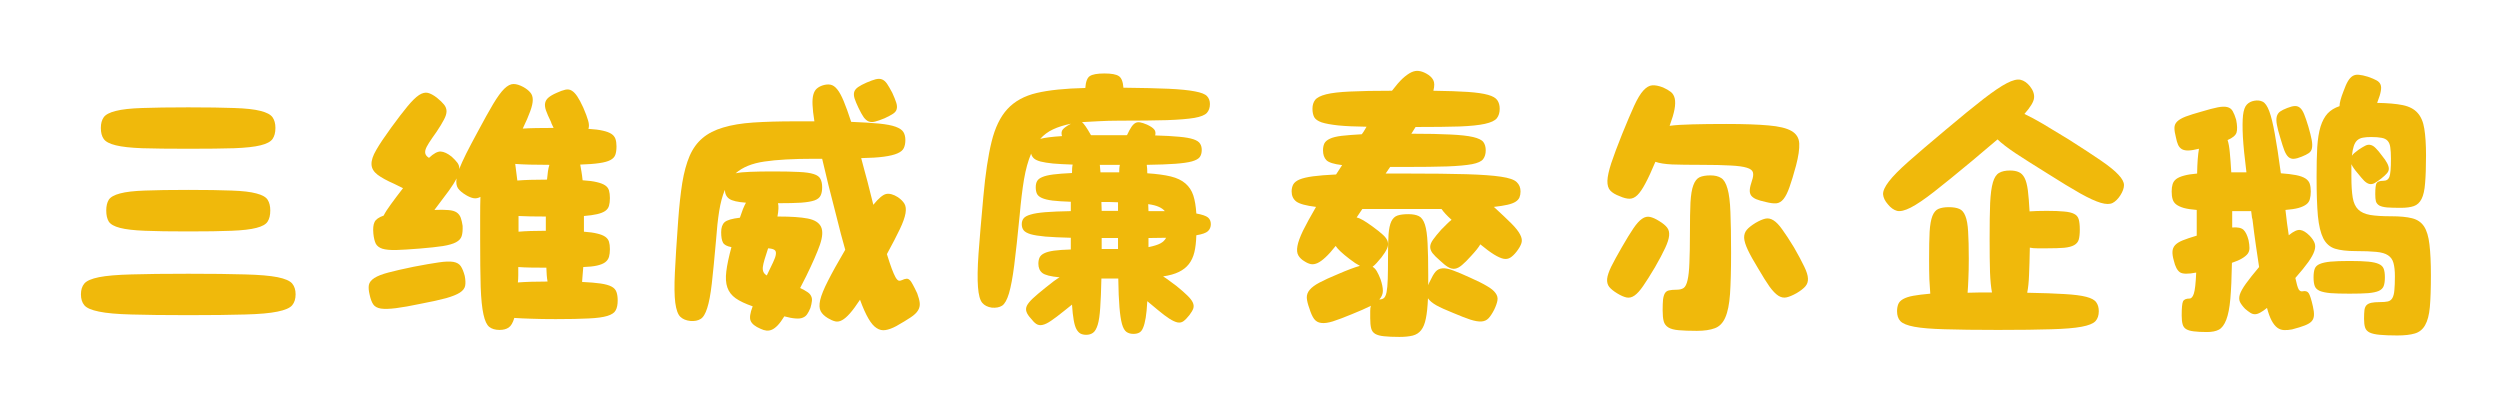
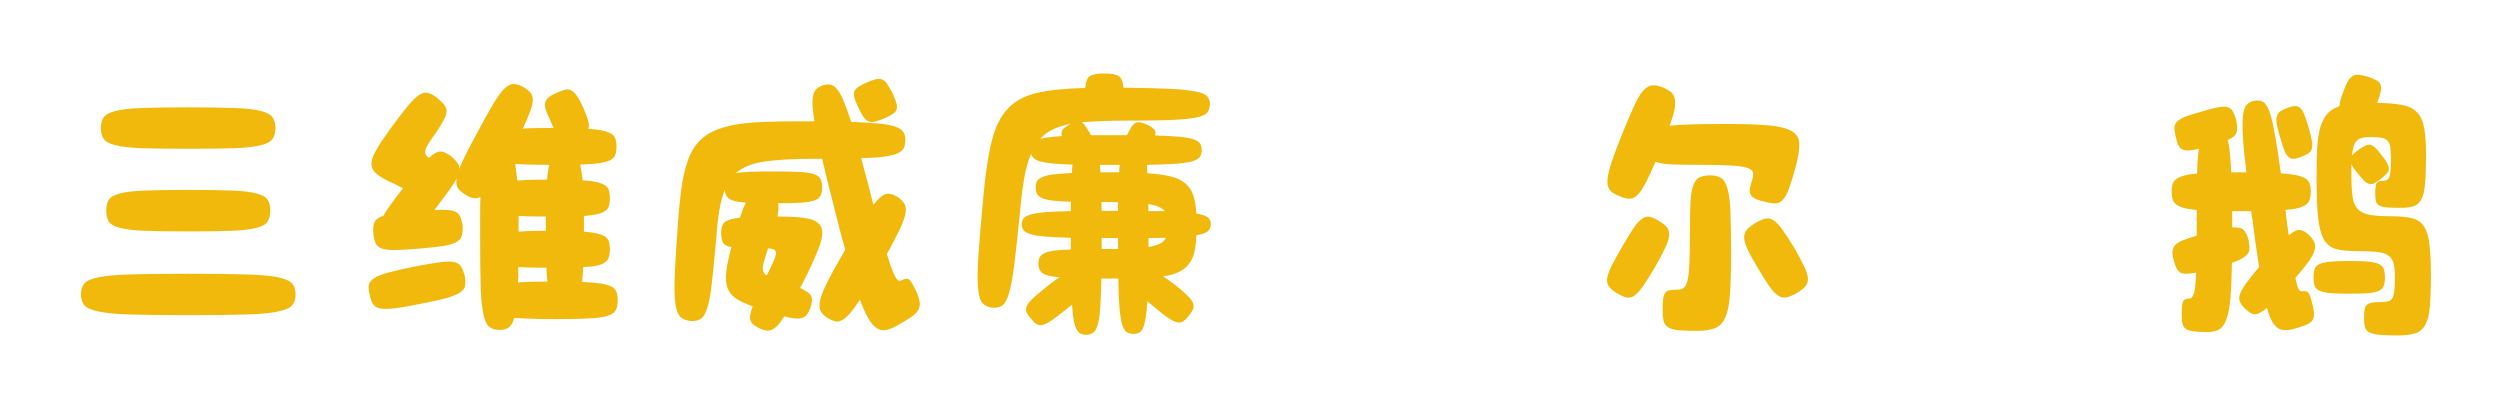
<svg xmlns="http://www.w3.org/2000/svg" width="395" zoomAndPan="magnify" viewBox="0 0 296.25 48.75" height="65" preserveAspectRatio="xMidYMid meet" version="1.0">
  <defs>
    <g />
  </defs>
  <g fill="#f0b90b" fill-opacity="1">
    <g transform="translate(4.388, 36.737)">
      <g>
        <path d="M 28.25 -21.578 C 28.25 -21.023 28.133 -20.586 27.906 -20.266 C 27.676 -19.941 27.203 -19.691 26.484 -19.516 C 25.766 -19.336 24.723 -19.223 23.359 -19.172 C 22.004 -19.129 20.191 -19.109 17.922 -19.109 C 15.648 -19.109 13.832 -19.129 12.469 -19.172 C 11.113 -19.223 10.07 -19.336 9.344 -19.516 C 8.613 -19.691 8.133 -19.941 7.906 -20.266 C 7.676 -20.586 7.562 -21.023 7.562 -21.578 C 7.562 -22.098 7.676 -22.52 7.906 -22.844 C 8.133 -23.164 8.613 -23.414 9.344 -23.594 C 10.07 -23.781 11.113 -23.895 12.469 -23.938 C 13.832 -23.988 15.648 -24.016 17.922 -24.016 C 20.191 -24.016 22.004 -23.988 23.359 -23.938 C 24.723 -23.895 25.766 -23.781 26.484 -23.594 C 27.203 -23.414 27.676 -23.164 27.906 -22.844 C 28.133 -22.52 28.25 -22.098 28.25 -21.578 Z M 30.641 -1.859 C 30.641 -1.316 30.504 -0.883 30.234 -0.562 C 29.961 -0.238 29.383 0.008 28.5 0.188 C 27.613 0.375 26.328 0.488 24.641 0.531 C 22.953 0.582 20.711 0.609 17.922 0.609 C 15.129 0.609 12.891 0.582 11.203 0.531 C 9.516 0.488 8.227 0.375 7.344 0.188 C 6.457 0.008 5.879 -0.238 5.609 -0.562 C 5.336 -0.883 5.203 -1.316 5.203 -1.859 C 5.203 -2.391 5.336 -2.816 5.609 -3.141 C 5.879 -3.461 6.457 -3.711 7.344 -3.891 C 8.227 -4.066 9.516 -4.176 11.203 -4.219 C 12.891 -4.27 15.129 -4.297 17.922 -4.297 C 20.711 -4.297 22.953 -4.27 24.641 -4.219 C 26.328 -4.176 27.613 -4.066 28.5 -3.891 C 29.383 -3.711 29.961 -3.461 30.234 -3.141 C 30.504 -2.816 30.641 -2.391 30.641 -1.859 Z M 27.641 -11.797 C 27.641 -11.242 27.535 -10.805 27.328 -10.484 C 27.129 -10.16 26.688 -9.91 26 -9.734 C 25.32 -9.555 24.344 -9.441 23.062 -9.391 C 21.781 -9.336 20.066 -9.312 17.922 -9.312 C 15.773 -9.312 14.062 -9.336 12.781 -9.391 C 11.5 -9.441 10.516 -9.555 9.828 -9.734 C 9.148 -9.91 8.707 -10.16 8.5 -10.484 C 8.301 -10.805 8.203 -11.242 8.203 -11.797 C 8.203 -12.316 8.301 -12.738 8.5 -13.062 C 8.707 -13.383 9.148 -13.633 9.828 -13.812 C 10.516 -14 11.5 -14.113 12.781 -14.156 C 14.062 -14.207 15.773 -14.234 17.922 -14.234 C 20.066 -14.234 21.781 -14.207 23.062 -14.156 C 24.344 -14.113 25.32 -14 26 -13.812 C 26.688 -13.633 27.129 -13.383 27.328 -13.062 C 27.535 -12.738 27.641 -12.316 27.641 -11.797 Z M 27.641 -11.797 " />
      </g>
    </g>
  </g>
  <g fill="#f0b90b" fill-opacity="1">
    <g transform="translate(40.227, 36.737)">
      <g>
        <path d="M 16.672 -8.422 C 16.672 -9.422 16.672 -10.332 16.672 -11.156 C 16.672 -11.988 16.68 -12.738 16.703 -13.406 C 16.441 -13.258 16.172 -13.207 15.891 -13.25 C 15.617 -13.301 15.316 -13.426 14.984 -13.625 C 14.555 -13.883 14.242 -14.148 14.047 -14.422 C 13.859 -14.703 13.801 -15.094 13.875 -15.594 C 13.676 -15.188 13.367 -14.695 12.953 -14.125 C 12.535 -13.551 12.004 -12.844 11.359 -12 L 11.25 -11.859 C 11.926 -11.891 12.477 -11.883 12.906 -11.844 C 13.332 -11.812 13.66 -11.719 13.891 -11.562 C 14.117 -11.406 14.281 -11.191 14.375 -10.922 C 14.469 -10.66 14.539 -10.344 14.594 -9.969 C 14.613 -9.469 14.578 -9.066 14.484 -8.766 C 14.391 -8.461 14.164 -8.219 13.812 -8.031 C 13.469 -7.844 12.945 -7.691 12.25 -7.578 C 11.562 -7.473 10.645 -7.375 9.5 -7.281 C 8.332 -7.188 7.398 -7.129 6.703 -7.109 C 6.004 -7.098 5.461 -7.148 5.078 -7.266 C 4.703 -7.391 4.441 -7.594 4.297 -7.875 C 4.16 -8.164 4.066 -8.562 4.016 -9.062 C 3.961 -9.664 4.008 -10.117 4.156 -10.422 C 4.301 -10.734 4.66 -10.988 5.234 -11.188 C 5.422 -11.562 5.707 -12.008 6.094 -12.531 C 6.477 -13.062 6.957 -13.695 7.531 -14.438 L 6.484 -14.953 C 5.629 -15.328 4.973 -15.688 4.516 -16.031 C 4.055 -16.383 3.816 -16.789 3.797 -17.25 C 3.773 -17.719 3.961 -18.289 4.359 -18.969 C 4.754 -19.656 5.344 -20.535 6.125 -21.609 C 6.914 -22.691 7.566 -23.539 8.078 -24.156 C 8.598 -24.781 9.047 -25.219 9.422 -25.469 C 9.805 -25.719 10.156 -25.805 10.469 -25.734 C 10.781 -25.66 11.141 -25.469 11.547 -25.156 C 11.922 -24.852 12.203 -24.582 12.391 -24.344 C 12.586 -24.102 12.688 -23.836 12.688 -23.547 C 12.688 -23.266 12.582 -22.93 12.375 -22.547 C 12.176 -22.16 11.883 -21.68 11.5 -21.109 C 11.125 -20.586 10.828 -20.156 10.609 -19.812 C 10.391 -19.477 10.25 -19.195 10.188 -18.969 C 10.133 -18.75 10.145 -18.566 10.219 -18.422 C 10.289 -18.273 10.422 -18.145 10.609 -18.031 C 11.16 -18.551 11.625 -18.801 12 -18.781 C 12.383 -18.758 12.816 -18.555 13.297 -18.172 C 13.586 -17.91 13.816 -17.664 13.984 -17.438 C 14.148 -17.207 14.219 -16.961 14.188 -16.703 C 14.383 -17.203 14.66 -17.812 15.016 -18.531 C 15.379 -19.25 15.832 -20.109 16.375 -21.109 C 17.113 -22.492 17.727 -23.598 18.219 -24.422 C 18.719 -25.254 19.156 -25.852 19.531 -26.219 C 19.914 -26.594 20.281 -26.781 20.625 -26.781 C 20.969 -26.781 21.359 -26.66 21.797 -26.422 C 22.148 -26.223 22.422 -26.008 22.609 -25.781 C 22.805 -25.562 22.906 -25.27 22.906 -24.906 C 22.906 -24.551 22.805 -24.102 22.609 -23.562 C 22.422 -23.031 22.125 -22.344 21.719 -21.5 C 22.195 -21.531 22.734 -21.551 23.328 -21.562 C 23.93 -21.57 24.613 -21.578 25.375 -21.578 C 25.332 -21.691 25.281 -21.801 25.219 -21.906 C 25.156 -22.02 25.102 -22.148 25.062 -22.297 C 24.789 -22.848 24.594 -23.301 24.469 -23.656 C 24.352 -24.008 24.32 -24.305 24.375 -24.547 C 24.426 -24.785 24.555 -24.992 24.766 -25.172 C 24.984 -25.359 25.305 -25.547 25.734 -25.734 C 26.141 -25.922 26.484 -26.047 26.766 -26.109 C 27.055 -26.172 27.305 -26.133 27.516 -26 C 27.734 -25.875 27.953 -25.648 28.172 -25.328 C 28.391 -25.004 28.629 -24.555 28.891 -23.984 C 29.172 -23.336 29.363 -22.82 29.469 -22.438 C 29.582 -22.051 29.594 -21.727 29.5 -21.469 C 30.219 -21.426 30.789 -21.352 31.219 -21.25 C 31.645 -21.156 31.977 -21.031 32.219 -20.875 C 32.457 -20.719 32.617 -20.52 32.703 -20.281 C 32.785 -20.039 32.828 -19.742 32.828 -19.391 C 32.828 -18.984 32.781 -18.648 32.688 -18.391 C 32.594 -18.129 32.395 -17.922 32.094 -17.766 C 31.801 -17.609 31.363 -17.488 30.781 -17.406 C 30.207 -17.32 29.457 -17.266 28.531 -17.234 C 28.582 -16.992 28.629 -16.723 28.672 -16.422 C 28.723 -16.129 28.77 -15.781 28.812 -15.375 C 29.508 -15.332 30.066 -15.258 30.484 -15.156 C 30.898 -15.062 31.227 -14.938 31.469 -14.781 C 31.707 -14.625 31.863 -14.422 31.938 -14.172 C 32.008 -13.922 32.047 -13.617 32.047 -13.266 C 32.047 -12.898 32.008 -12.594 31.938 -12.344 C 31.863 -12.094 31.711 -11.891 31.484 -11.734 C 31.254 -11.578 30.938 -11.453 30.531 -11.359 C 30.125 -11.266 29.602 -11.191 28.969 -11.141 L 28.969 -9.281 C 29.602 -9.238 30.125 -9.164 30.531 -9.062 C 30.938 -8.969 31.254 -8.844 31.484 -8.688 C 31.711 -8.531 31.863 -8.332 31.938 -8.094 C 32.008 -7.863 32.047 -7.566 32.047 -7.203 C 32.047 -6.848 32.008 -6.547 31.938 -6.297 C 31.863 -6.047 31.711 -5.832 31.484 -5.656 C 31.254 -5.488 30.93 -5.359 30.516 -5.266 C 30.098 -5.172 29.555 -5.113 28.891 -5.094 C 28.867 -4.758 28.844 -4.441 28.812 -4.141 C 28.789 -3.836 28.77 -3.566 28.75 -3.328 C 29.656 -3.285 30.391 -3.223 30.953 -3.141 C 31.516 -3.055 31.941 -2.938 32.234 -2.781 C 32.535 -2.625 32.734 -2.406 32.828 -2.125 C 32.922 -1.852 32.969 -1.523 32.969 -1.141 C 32.969 -0.641 32.891 -0.25 32.734 0.031 C 32.586 0.32 32.254 0.547 31.734 0.703 C 31.223 0.859 30.484 0.957 29.516 1 C 28.547 1.051 27.25 1.078 25.625 1.078 C 24.477 1.078 23.508 1.062 22.719 1.031 C 21.938 1.008 21.27 0.977 20.719 0.938 C 20.551 1.508 20.328 1.891 20.047 2.078 C 19.773 2.266 19.414 2.359 18.969 2.359 C 18.457 2.359 18.051 2.238 17.75 2 C 17.457 1.77 17.227 1.273 17.062 0.516 C 16.895 -0.234 16.785 -1.316 16.734 -2.734 C 16.691 -4.16 16.672 -6.055 16.672 -8.422 Z M 3.578 -1.797 C 3.461 -2.273 3.43 -2.664 3.484 -2.969 C 3.547 -3.281 3.766 -3.555 4.141 -3.797 C 4.516 -4.035 5.062 -4.25 5.781 -4.438 C 6.508 -4.633 7.508 -4.863 8.781 -5.125 C 10.02 -5.363 11.008 -5.535 11.75 -5.641 C 12.5 -5.754 13.082 -5.773 13.5 -5.703 C 13.914 -5.629 14.211 -5.453 14.391 -5.172 C 14.566 -4.898 14.719 -4.523 14.844 -4.047 C 14.938 -3.566 14.953 -3.172 14.891 -2.859 C 14.828 -2.555 14.617 -2.289 14.266 -2.062 C 13.91 -1.832 13.367 -1.613 12.641 -1.406 C 11.91 -1.207 10.922 -0.988 9.672 -0.75 C 8.43 -0.488 7.438 -0.312 6.688 -0.219 C 5.938 -0.125 5.344 -0.109 4.906 -0.172 C 4.477 -0.242 4.176 -0.41 4 -0.672 C 3.82 -0.941 3.68 -1.316 3.578 -1.797 Z M 20.828 -17.312 C 20.867 -17.051 20.906 -16.758 20.938 -16.438 C 20.977 -16.113 21.023 -15.75 21.078 -15.344 C 21.93 -15.414 23.102 -15.453 24.594 -15.453 C 24.633 -15.828 24.672 -16.148 24.703 -16.422 C 24.742 -16.703 24.801 -16.961 24.875 -17.203 C 23.133 -17.203 21.785 -17.238 20.828 -17.312 Z M 21.188 -5.094 C 21.188 -4.758 21.188 -4.438 21.188 -4.125 C 21.188 -3.812 21.172 -3.523 21.141 -3.266 C 22.023 -3.336 23.195 -3.375 24.656 -3.375 C 24.613 -3.613 24.582 -3.863 24.562 -4.125 C 24.551 -4.383 24.535 -4.68 24.516 -5.016 C 23.828 -5.016 23.207 -5.02 22.656 -5.031 C 22.102 -5.039 21.613 -5.062 21.188 -5.094 Z M 24.453 -11.078 C 23.773 -11.078 23.164 -11.082 22.625 -11.094 C 22.094 -11.102 21.625 -11.117 21.219 -11.141 L 21.219 -9.281 C 22.031 -9.352 23.109 -9.391 24.453 -9.391 Z M 24.453 -11.078 " />
      </g>
    </g>
  </g>
  <g fill="#f0b90b" fill-opacity="1">
    <g transform="translate(76.067, 36.737)">
      <g>
        <path d="M 5.734 1.297 C 5.234 1.242 4.836 1.078 4.547 0.797 C 4.266 0.523 4.066 -0.023 3.953 -0.859 C 3.848 -1.691 3.832 -2.879 3.906 -4.422 C 3.977 -5.961 4.109 -8.023 4.297 -10.609 C 4.422 -12.328 4.582 -13.812 4.781 -15.062 C 4.988 -16.32 5.281 -17.391 5.656 -18.266 C 6.039 -19.141 6.551 -19.844 7.188 -20.375 C 7.82 -20.914 8.633 -21.332 9.625 -21.625 C 10.613 -21.926 11.805 -22.125 13.203 -22.219 C 14.609 -22.312 16.266 -22.359 18.172 -22.359 L 20.438 -22.359 C 20.312 -23.148 20.238 -23.797 20.219 -24.297 C 20.195 -24.805 20.227 -25.211 20.312 -25.516 C 20.395 -25.828 20.531 -26.066 20.719 -26.234 C 20.906 -26.398 21.145 -26.531 21.438 -26.625 C 21.77 -26.727 22.07 -26.754 22.344 -26.703 C 22.625 -26.648 22.891 -26.469 23.141 -26.156 C 23.391 -25.852 23.645 -25.391 23.906 -24.766 C 24.164 -24.148 24.461 -23.328 24.797 -22.297 C 26.16 -22.242 27.266 -22.176 28.109 -22.094 C 28.961 -22.008 29.613 -21.883 30.062 -21.719 C 30.52 -21.551 30.828 -21.344 30.984 -21.094 C 31.141 -20.844 31.219 -20.523 31.219 -20.141 C 31.219 -19.766 31.156 -19.445 31.031 -19.188 C 30.914 -18.938 30.664 -18.727 30.281 -18.562 C 29.906 -18.395 29.375 -18.266 28.688 -18.172 C 28.008 -18.078 27.109 -18.02 25.984 -18 C 26.109 -17.562 26.227 -17.109 26.344 -16.641 C 26.469 -16.18 26.598 -15.703 26.734 -15.203 L 27.422 -12.469 C 28.047 -13.238 28.551 -13.664 28.938 -13.75 C 29.332 -13.832 29.797 -13.707 30.328 -13.375 C 30.68 -13.133 30.941 -12.875 31.109 -12.594 C 31.273 -12.32 31.316 -11.941 31.234 -11.453 C 31.148 -10.961 30.926 -10.336 30.562 -9.578 C 30.207 -8.828 29.695 -7.844 29.031 -6.625 C 29.25 -5.914 29.441 -5.336 29.609 -4.891 C 29.773 -4.453 29.922 -4.117 30.047 -3.891 C 30.18 -3.66 30.305 -3.523 30.422 -3.484 C 30.547 -3.453 30.68 -3.473 30.828 -3.547 C 31.016 -3.641 31.18 -3.691 31.328 -3.703 C 31.473 -3.723 31.602 -3.676 31.719 -3.562 C 31.844 -3.457 31.973 -3.27 32.109 -3 C 32.254 -2.738 32.426 -2.395 32.625 -1.969 C 32.789 -1.52 32.891 -1.141 32.922 -0.828 C 32.953 -0.516 32.883 -0.223 32.719 0.047 C 32.551 0.328 32.258 0.602 31.844 0.875 C 31.426 1.156 30.859 1.5 30.141 1.906 C 29.66 2.164 29.234 2.32 28.859 2.375 C 28.492 2.438 28.145 2.359 27.812 2.141 C 27.477 1.93 27.156 1.555 26.844 1.016 C 26.531 0.484 26.195 -0.258 25.844 -1.219 C 25.383 -0.52 24.988 0.016 24.656 0.391 C 24.32 0.773 24.008 1.047 23.719 1.203 C 23.438 1.359 23.164 1.406 22.906 1.344 C 22.645 1.281 22.359 1.156 22.047 0.969 C 21.641 0.727 21.352 0.453 21.188 0.141 C 21.02 -0.172 21 -0.613 21.125 -1.188 C 21.258 -1.758 21.566 -2.516 22.047 -3.453 C 22.523 -4.398 23.207 -5.629 24.094 -7.141 C 23.926 -7.734 23.754 -8.359 23.578 -9.016 C 23.41 -9.672 23.234 -10.367 23.047 -11.109 C 22.691 -12.473 22.375 -13.719 22.094 -14.844 C 21.82 -15.969 21.578 -16.992 21.359 -17.922 L 20.359 -17.922 C 17.922 -17.922 15.973 -17.812 14.516 -17.594 C 13.055 -17.383 11.922 -16.922 11.109 -16.203 C 11.535 -16.297 12.109 -16.352 12.828 -16.375 C 13.547 -16.406 14.469 -16.422 15.594 -16.422 C 16.852 -16.422 17.859 -16.398 18.609 -16.359 C 19.367 -16.328 19.953 -16.242 20.359 -16.109 C 20.766 -15.984 21.031 -15.789 21.156 -15.531 C 21.289 -15.281 21.359 -14.953 21.359 -14.547 C 21.359 -14.141 21.297 -13.812 21.172 -13.562 C 21.055 -13.312 20.812 -13.117 20.438 -12.984 C 20.07 -12.859 19.547 -12.77 18.859 -12.719 C 18.18 -12.676 17.27 -12.656 16.125 -12.656 C 16.219 -12.32 16.195 -11.797 16.062 -11.078 L 16.203 -11.078 C 17.68 -11.078 18.828 -11 19.641 -10.844 C 20.453 -10.688 20.977 -10.363 21.219 -9.875 C 21.457 -9.383 21.414 -8.672 21.094 -7.734 C 20.77 -6.805 20.227 -5.566 19.469 -4.016 L 18.75 -2.609 C 19.102 -2.441 19.383 -2.285 19.594 -2.141 C 19.812 -2.004 19.961 -1.844 20.047 -1.656 C 20.141 -1.477 20.172 -1.273 20.141 -1.047 C 20.117 -0.828 20.062 -0.562 19.969 -0.25 C 19.844 0.062 19.711 0.312 19.578 0.5 C 19.453 0.688 19.281 0.82 19.062 0.906 C 18.852 1 18.566 1.031 18.203 1 C 17.848 0.977 17.406 0.895 16.875 0.75 C 16.594 1.207 16.332 1.562 16.094 1.812 C 15.852 2.062 15.625 2.234 15.406 2.328 C 15.195 2.422 14.984 2.457 14.766 2.438 C 14.547 2.414 14.305 2.344 14.047 2.219 C 13.43 1.957 13.047 1.648 12.891 1.297 C 12.734 0.953 12.812 0.375 13.125 -0.438 C 12.258 -0.738 11.586 -1.055 11.109 -1.391 C 10.629 -1.734 10.301 -2.16 10.125 -2.672 C 9.945 -3.18 9.906 -3.816 10 -4.578 C 10.094 -5.348 10.297 -6.305 10.609 -7.453 C 10.086 -7.547 9.754 -7.723 9.609 -7.984 C 9.461 -8.254 9.391 -8.664 9.391 -9.219 C 9.391 -9.758 9.523 -10.156 9.797 -10.406 C 10.078 -10.656 10.68 -10.832 11.609 -10.938 C 11.734 -11.312 11.852 -11.648 11.969 -11.953 C 12.094 -12.254 12.211 -12.508 12.328 -12.719 C 11.348 -12.789 10.691 -12.941 10.359 -13.172 C 10.023 -13.398 9.848 -13.754 9.828 -14.234 C 9.535 -13.535 9.312 -12.695 9.156 -11.719 C 9 -10.738 8.875 -9.582 8.781 -8.25 C 8.594 -6.113 8.426 -4.406 8.281 -3.125 C 8.133 -1.852 7.953 -0.883 7.734 -0.219 C 7.523 0.445 7.266 0.875 6.953 1.062 C 6.641 1.258 6.234 1.336 5.734 1.297 Z M 29.672 -25.734 C 29.891 -25.254 30.047 -24.863 30.141 -24.562 C 30.234 -24.27 30.25 -24.016 30.188 -23.797 C 30.133 -23.586 29.988 -23.406 29.75 -23.25 C 29.508 -23.094 29.176 -22.914 28.75 -22.719 C 28.289 -22.531 27.914 -22.398 27.625 -22.328 C 27.344 -22.254 27.094 -22.258 26.875 -22.344 C 26.664 -22.426 26.469 -22.594 26.281 -22.844 C 26.102 -23.102 25.898 -23.469 25.672 -23.938 C 25.453 -24.395 25.297 -24.77 25.203 -25.062 C 25.109 -25.363 25.094 -25.625 25.156 -25.844 C 25.227 -26.062 25.383 -26.254 25.625 -26.422 C 25.863 -26.586 26.195 -26.766 26.625 -26.953 C 27.062 -27.141 27.422 -27.27 27.703 -27.344 C 27.992 -27.414 28.242 -27.41 28.453 -27.328 C 28.672 -27.242 28.867 -27.07 29.047 -26.812 C 29.223 -26.551 29.43 -26.191 29.672 -25.734 Z M 14.797 -4.094 C 15.109 -4.727 15.359 -5.25 15.547 -5.656 C 15.742 -6.062 15.852 -6.383 15.875 -6.625 C 15.906 -6.863 15.848 -7.031 15.703 -7.125 C 15.555 -7.227 15.305 -7.289 14.953 -7.312 C 14.785 -6.789 14.645 -6.348 14.531 -5.984 C 14.426 -5.629 14.359 -5.332 14.328 -5.094 C 14.305 -4.852 14.332 -4.656 14.406 -4.5 C 14.477 -4.344 14.609 -4.207 14.797 -4.094 Z M 14.797 -4.094 " />
      </g>
    </g>
  </g>
  <g fill="#f0b90b" fill-opacity="1">
    <g transform="translate(111.907, 36.737)">
      <g>
        <path d="M 10.828 -14.547 C 10.828 -14.836 10.879 -15.078 10.984 -15.266 C 11.086 -15.461 11.289 -15.625 11.594 -15.75 C 11.895 -15.883 12.328 -15.988 12.891 -16.062 C 13.453 -16.133 14.195 -16.191 15.125 -16.234 C 15.125 -16.43 15.129 -16.613 15.141 -16.781 C 15.148 -16.945 15.172 -17.098 15.203 -17.234 C 14.266 -17.266 13.488 -17.305 12.875 -17.359 C 12.27 -17.422 11.781 -17.5 11.406 -17.594 C 11.039 -17.695 10.773 -17.82 10.609 -17.969 C 10.441 -18.125 10.332 -18.312 10.281 -18.531 C 9.926 -17.695 9.645 -16.68 9.438 -15.484 C 9.238 -14.285 9.066 -12.863 8.922 -11.219 C 8.68 -8.758 8.469 -6.797 8.281 -5.328 C 8.094 -3.859 7.883 -2.738 7.656 -1.969 C 7.426 -1.207 7.156 -0.723 6.844 -0.516 C 6.531 -0.316 6.125 -0.238 5.625 -0.281 C 5.125 -0.352 4.742 -0.547 4.484 -0.859 C 4.223 -1.172 4.055 -1.789 3.984 -2.719 C 3.91 -3.656 3.93 -4.973 4.047 -6.672 C 4.172 -8.367 4.363 -10.641 4.625 -13.484 C 4.863 -16.129 5.188 -18.281 5.594 -19.938 C 6 -21.602 6.625 -22.895 7.469 -23.812 C 8.32 -24.738 9.477 -25.375 10.938 -25.719 C 12.395 -26.062 14.316 -26.258 16.703 -26.312 C 16.754 -27.051 16.93 -27.52 17.234 -27.719 C 17.547 -27.926 18.125 -28.031 18.969 -28.031 C 19.801 -28.031 20.367 -27.926 20.672 -27.719 C 20.984 -27.52 21.164 -27.062 21.219 -26.344 C 23.438 -26.32 25.223 -26.281 26.578 -26.219 C 27.93 -26.156 28.973 -26.051 29.703 -25.906 C 30.43 -25.77 30.906 -25.582 31.125 -25.344 C 31.352 -25.102 31.469 -24.789 31.469 -24.406 C 31.469 -23.977 31.348 -23.629 31.109 -23.359 C 30.867 -23.098 30.375 -22.898 29.625 -22.766 C 28.875 -22.641 27.789 -22.551 26.375 -22.5 C 24.969 -22.457 23.082 -22.438 20.719 -22.438 C 19.852 -22.438 19.055 -22.414 18.328 -22.375 C 17.598 -22.344 16.926 -22.305 16.312 -22.266 C 16.551 -22.066 16.883 -21.586 17.312 -20.828 C 17.312 -20.805 17.336 -20.77 17.391 -20.719 L 21.609 -20.719 C 21.609 -20.719 21.625 -20.727 21.656 -20.75 C 21.844 -21.156 22.016 -21.473 22.172 -21.703 C 22.328 -21.93 22.488 -22.086 22.656 -22.172 C 22.82 -22.254 23.004 -22.273 23.203 -22.234 C 23.41 -22.203 23.68 -22.113 24.016 -21.969 C 24.422 -21.781 24.703 -21.594 24.859 -21.406 C 25.016 -21.227 25.055 -20.988 24.984 -20.688 C 26.148 -20.656 27.098 -20.602 27.828 -20.531 C 28.555 -20.469 29.117 -20.367 29.516 -20.234 C 29.91 -20.098 30.172 -19.926 30.297 -19.719 C 30.43 -19.52 30.5 -19.27 30.5 -18.969 C 30.5 -18.625 30.422 -18.344 30.266 -18.125 C 30.109 -17.914 29.797 -17.742 29.328 -17.609 C 28.867 -17.484 28.211 -17.391 27.359 -17.328 C 26.516 -17.266 25.391 -17.223 23.984 -17.203 C 24.004 -17.055 24.02 -16.898 24.031 -16.734 C 24.039 -16.566 24.047 -16.391 24.047 -16.203 C 25.172 -16.129 26.098 -16.004 26.828 -15.828 C 27.555 -15.648 28.133 -15.375 28.562 -15 C 29 -14.625 29.312 -14.148 29.5 -13.578 C 29.688 -13.004 29.805 -12.289 29.859 -11.438 C 30.547 -11.312 31.004 -11.156 31.234 -10.969 C 31.461 -10.781 31.578 -10.516 31.578 -10.172 C 31.578 -9.836 31.461 -9.562 31.234 -9.344 C 31.004 -9.133 30.547 -8.973 29.859 -8.859 C 29.836 -8.066 29.758 -7.395 29.625 -6.844 C 29.488 -6.289 29.27 -5.82 28.969 -5.438 C 28.676 -5.062 28.285 -4.754 27.797 -4.516 C 27.305 -4.273 26.68 -4.098 25.922 -3.984 C 26.129 -3.859 26.363 -3.695 26.625 -3.5 C 26.895 -3.312 27.195 -3.086 27.531 -2.828 C 28.082 -2.379 28.508 -2.004 28.812 -1.703 C 29.125 -1.398 29.332 -1.129 29.438 -0.891 C 29.551 -0.648 29.57 -0.414 29.5 -0.188 C 29.426 0.031 29.27 0.297 29.031 0.609 C 28.77 0.941 28.535 1.18 28.328 1.328 C 28.129 1.473 27.895 1.52 27.625 1.469 C 27.363 1.414 27.047 1.27 26.672 1.031 C 26.305 0.801 25.836 0.445 25.266 -0.031 L 24.047 -1.047 C 24.004 -0.234 23.941 0.422 23.859 0.922 C 23.773 1.43 23.672 1.828 23.547 2.109 C 23.43 2.398 23.273 2.594 23.078 2.688 C 22.891 2.781 22.664 2.828 22.406 2.828 C 22.07 2.828 21.797 2.75 21.578 2.594 C 21.359 2.438 21.18 2.125 21.047 1.656 C 20.922 1.195 20.82 0.539 20.75 -0.312 C 20.676 -1.176 20.629 -2.316 20.609 -3.734 L 18.609 -3.734 C 18.578 -2.297 18.531 -1.141 18.469 -0.266 C 18.414 0.609 18.316 1.281 18.172 1.75 C 18.023 2.227 17.836 2.547 17.609 2.703 C 17.391 2.859 17.125 2.938 16.812 2.938 C 16.551 2.938 16.328 2.891 16.141 2.797 C 15.961 2.703 15.801 2.531 15.656 2.281 C 15.52 2.031 15.41 1.672 15.328 1.203 C 15.242 0.734 15.176 0.117 15.125 -0.641 L 14.188 0.109 C 13.57 0.609 13.062 0.992 12.656 1.266 C 12.25 1.547 11.906 1.711 11.625 1.766 C 11.352 1.828 11.113 1.789 10.906 1.656 C 10.707 1.531 10.488 1.312 10.25 1 C 9.988 0.719 9.816 0.457 9.734 0.219 C 9.648 -0.02 9.664 -0.266 9.781 -0.516 C 9.906 -0.766 10.141 -1.051 10.484 -1.375 C 10.828 -1.695 11.312 -2.109 11.938 -2.609 C 12.695 -3.234 13.27 -3.656 13.656 -3.875 C 12.602 -3.969 11.922 -4.141 11.609 -4.391 C 11.297 -4.641 11.141 -5.004 11.141 -5.484 C 11.141 -5.773 11.188 -6.02 11.281 -6.219 C 11.383 -6.426 11.566 -6.594 11.828 -6.719 C 12.086 -6.852 12.469 -6.957 12.969 -7.031 C 13.477 -7.102 14.148 -7.148 14.984 -7.172 L 14.984 -8.562 C 13.742 -8.594 12.738 -8.641 11.969 -8.703 C 11.207 -8.773 10.625 -8.867 10.219 -8.984 C 9.812 -9.109 9.535 -9.266 9.391 -9.453 C 9.242 -9.648 9.172 -9.891 9.172 -10.172 C 9.172 -10.441 9.242 -10.672 9.391 -10.859 C 9.535 -11.047 9.812 -11.195 10.219 -11.312 C 10.625 -11.438 11.207 -11.531 11.969 -11.594 C 12.738 -11.656 13.742 -11.695 14.984 -11.719 L 14.984 -12.828 C 14.078 -12.859 13.352 -12.906 12.812 -12.969 C 12.27 -13.039 11.848 -13.145 11.547 -13.281 C 11.254 -13.414 11.062 -13.582 10.969 -13.781 C 10.875 -13.988 10.828 -14.242 10.828 -14.547 Z M 20.359 -8.531 L 18.641 -8.531 L 18.641 -7.234 L 20.578 -7.234 L 20.578 -8.531 Z M 15.016 -22.078 C 14.18 -21.91 13.469 -21.688 12.875 -21.406 C 12.289 -21.133 11.785 -20.758 11.359 -20.281 C 11.91 -20.426 12.77 -20.535 13.938 -20.609 C 13.844 -20.941 13.875 -21.203 14.031 -21.391 C 14.188 -21.586 14.492 -21.805 14.953 -22.047 C 14.953 -22.047 14.973 -22.055 15.016 -22.078 Z M 18.422 -17.203 L 18.5 -16.312 L 20.719 -16.312 C 20.719 -16.477 20.723 -16.629 20.734 -16.766 C 20.742 -16.91 20.766 -17.055 20.797 -17.203 Z M 20.359 -11.75 L 20.578 -11.75 L 20.578 -12.766 C 20.285 -12.785 19.973 -12.797 19.641 -12.797 C 19.305 -12.797 18.961 -12.797 18.609 -12.797 C 18.609 -12.629 18.613 -12.461 18.625 -12.297 C 18.633 -12.129 18.641 -11.945 18.641 -11.75 Z M 26.281 -8.562 C 25.969 -8.562 25.633 -8.555 25.281 -8.547 C 24.938 -8.535 24.57 -8.531 24.188 -8.531 L 24.188 -7.453 C 24.812 -7.578 25.281 -7.723 25.594 -7.891 C 25.906 -8.055 26.133 -8.281 26.281 -8.562 Z M 26.125 -11.719 C 25.938 -11.938 25.691 -12.109 25.391 -12.234 C 25.098 -12.367 24.688 -12.473 24.156 -12.547 C 24.156 -12.422 24.16 -12.285 24.172 -12.141 C 24.18 -12.004 24.188 -11.863 24.188 -11.719 Z M 26.125 -11.719 " />
      </g>
    </g>
  </g>
  <g fill="#f0b90b" fill-opacity="1">
    <g transform="translate(147.746, 36.737)">
      <g>
-         <path d="M 12.156 -6.062 C 11.312 -6.707 10.77 -7.219 10.531 -7.594 C 10.082 -7.02 9.68 -6.57 9.328 -6.25 C 8.984 -5.926 8.664 -5.695 8.375 -5.562 C 8.094 -5.438 7.832 -5.395 7.594 -5.438 C 7.352 -5.488 7.102 -5.598 6.844 -5.766 C 6.508 -5.961 6.266 -6.195 6.109 -6.469 C 5.953 -6.738 5.914 -7.109 6 -7.578 C 6.082 -8.047 6.301 -8.648 6.656 -9.391 C 7.02 -10.129 7.535 -11.07 8.203 -12.219 C 7.016 -12.363 6.234 -12.578 5.859 -12.859 C 5.492 -13.148 5.312 -13.547 5.312 -14.047 C 5.312 -14.359 5.375 -14.633 5.5 -14.875 C 5.633 -15.113 5.883 -15.312 6.25 -15.469 C 6.625 -15.625 7.156 -15.75 7.844 -15.844 C 8.539 -15.938 9.453 -16.008 10.578 -16.062 L 11.297 -17.172 C 10.336 -17.285 9.719 -17.477 9.438 -17.75 C 9.164 -18.031 9.031 -18.422 9.031 -18.922 C 9.031 -19.234 9.082 -19.504 9.188 -19.734 C 9.301 -19.961 9.52 -20.148 9.844 -20.297 C 10.164 -20.453 10.629 -20.566 11.234 -20.641 C 11.848 -20.711 12.645 -20.773 13.625 -20.828 C 13.738 -20.973 13.836 -21.117 13.922 -21.266 C 14.004 -21.422 14.094 -21.57 14.188 -21.719 C 12.801 -21.738 11.68 -21.789 10.828 -21.875 C 9.984 -21.969 9.332 -22.086 8.875 -22.234 C 8.426 -22.391 8.129 -22.598 7.984 -22.859 C 7.848 -23.129 7.781 -23.457 7.781 -23.844 C 7.781 -24.27 7.883 -24.617 8.094 -24.891 C 8.312 -25.172 8.75 -25.395 9.406 -25.562 C 10.062 -25.727 11.008 -25.836 12.25 -25.891 C 13.5 -25.953 15.148 -25.984 17.203 -25.984 C 17.68 -26.609 18.102 -27.094 18.469 -27.438 C 18.844 -27.781 19.188 -28.023 19.5 -28.172 C 19.812 -28.316 20.102 -28.367 20.375 -28.328 C 20.656 -28.297 20.945 -28.195 21.25 -28.031 C 21.656 -27.812 21.938 -27.551 22.094 -27.25 C 22.25 -26.957 22.254 -26.535 22.109 -25.984 C 23.805 -25.961 25.172 -25.914 26.203 -25.844 C 27.234 -25.77 28.023 -25.656 28.578 -25.5 C 29.141 -25.344 29.508 -25.129 29.688 -24.859 C 29.875 -24.586 29.969 -24.25 29.969 -23.844 C 29.969 -23.383 29.852 -23.008 29.625 -22.719 C 29.395 -22.438 28.926 -22.219 28.219 -22.062 C 27.52 -21.906 26.52 -21.801 25.219 -21.75 C 23.914 -21.707 22.176 -21.688 20 -21.688 L 19.5 -20.891 C 21.438 -20.891 22.984 -20.859 24.141 -20.797 C 25.297 -20.742 26.188 -20.645 26.812 -20.5 C 27.438 -20.352 27.844 -20.156 28.031 -19.906 C 28.219 -19.656 28.312 -19.328 28.312 -18.922 C 28.312 -18.492 28.207 -18.145 28 -17.875 C 27.801 -17.613 27.363 -17.414 26.688 -17.281 C 26.008 -17.156 25.035 -17.066 23.766 -17.016 C 22.492 -16.973 20.797 -16.953 18.672 -16.953 L 16.984 -16.953 L 16.453 -16.172 L 18.891 -16.172 C 21.848 -16.172 24.223 -16.145 26.016 -16.094 C 27.805 -16.039 29.176 -15.941 30.125 -15.797 C 31.07 -15.66 31.691 -15.445 31.984 -15.156 C 32.285 -14.875 32.438 -14.504 32.438 -14.047 C 32.438 -13.785 32.395 -13.551 32.312 -13.344 C 32.227 -13.145 32.07 -12.973 31.844 -12.828 C 31.613 -12.68 31.289 -12.562 30.875 -12.469 C 30.457 -12.375 29.926 -12.289 29.281 -12.219 C 29.281 -12.195 29.289 -12.188 29.312 -12.188 C 30.176 -11.395 30.859 -10.75 31.359 -10.25 C 31.859 -9.75 32.203 -9.312 32.391 -8.938 C 32.586 -8.57 32.641 -8.238 32.547 -7.938 C 32.453 -7.633 32.258 -7.297 31.969 -6.922 C 31.707 -6.586 31.457 -6.348 31.219 -6.203 C 30.977 -6.055 30.707 -6.016 30.406 -6.078 C 30.113 -6.141 29.742 -6.305 29.297 -6.578 C 28.859 -6.848 28.316 -7.25 27.672 -7.781 C 27.555 -7.582 27.41 -7.375 27.234 -7.156 C 27.066 -6.945 26.852 -6.703 26.594 -6.422 C 26.164 -5.941 25.801 -5.578 25.5 -5.328 C 25.207 -5.078 24.926 -4.93 24.656 -4.891 C 24.395 -4.859 24.125 -4.926 23.844 -5.094 C 23.57 -5.258 23.25 -5.52 22.875 -5.875 C 22.488 -6.207 22.195 -6.5 22 -6.75 C 21.812 -7.008 21.723 -7.266 21.734 -7.516 C 21.742 -7.766 21.859 -8.039 22.078 -8.344 C 22.297 -8.656 22.617 -9.051 23.047 -9.531 C 23.305 -9.789 23.531 -10.016 23.719 -10.203 C 23.914 -10.398 24.098 -10.562 24.266 -10.688 C 23.711 -11.188 23.316 -11.613 23.078 -11.969 L 13.688 -11.969 L 13.016 -10.969 C 13.254 -10.914 13.52 -10.801 13.812 -10.625 C 14.113 -10.445 14.477 -10.203 14.906 -9.891 C 15.438 -9.504 15.848 -9.176 16.141 -8.906 C 16.441 -8.633 16.629 -8.363 16.703 -8.094 C 16.773 -7.832 16.742 -7.555 16.609 -7.266 C 16.484 -6.984 16.266 -6.641 15.953 -6.234 C 15.734 -5.973 15.547 -5.754 15.391 -5.578 C 15.234 -5.398 15.07 -5.25 14.906 -5.125 C 15.102 -5.008 15.27 -4.832 15.406 -4.594 C 15.551 -4.352 15.695 -4.039 15.844 -3.656 C 16.031 -3.102 16.125 -2.641 16.125 -2.266 C 16.125 -1.898 15.984 -1.562 15.703 -1.25 C 15.91 -1.25 16.086 -1.301 16.234 -1.406 C 16.379 -1.52 16.488 -1.754 16.562 -2.109 C 16.633 -2.473 16.68 -2.988 16.703 -3.656 C 16.723 -4.32 16.734 -5.207 16.734 -6.312 C 16.734 -7.406 16.754 -8.285 16.797 -8.953 C 16.848 -9.629 16.957 -10.145 17.125 -10.5 C 17.301 -10.863 17.551 -11.098 17.875 -11.203 C 18.195 -11.305 18.617 -11.359 19.141 -11.359 C 19.66 -11.359 20.078 -11.281 20.391 -11.125 C 20.703 -10.969 20.941 -10.633 21.109 -10.125 C 21.273 -9.613 21.379 -8.879 21.422 -7.922 C 21.473 -6.961 21.5 -5.688 21.5 -4.094 L 21.5 -2.938 C 21.551 -3.102 21.625 -3.27 21.719 -3.438 C 21.938 -3.914 22.148 -4.281 22.359 -4.531 C 22.578 -4.781 22.852 -4.914 23.188 -4.938 C 23.52 -4.969 23.941 -4.883 24.453 -4.688 C 24.973 -4.5 25.648 -4.211 26.484 -3.828 C 27.328 -3.453 27.984 -3.125 28.453 -2.844 C 28.93 -2.57 29.27 -2.297 29.469 -2.016 C 29.676 -1.742 29.754 -1.457 29.703 -1.156 C 29.66 -0.863 29.531 -0.488 29.312 -0.031 C 29.082 0.414 28.859 0.754 28.641 0.984 C 28.422 1.211 28.141 1.336 27.797 1.359 C 27.453 1.379 27.02 1.305 26.5 1.141 C 25.988 0.973 25.316 0.711 24.484 0.359 C 23.598 0.004 22.922 -0.301 22.453 -0.562 C 21.984 -0.832 21.656 -1.109 21.469 -1.391 C 21.426 -0.391 21.344 0.406 21.219 1 C 21.102 1.602 20.914 2.066 20.656 2.391 C 20.406 2.711 20.07 2.926 19.656 3.031 C 19.238 3.133 18.719 3.188 18.094 3.188 C 17.332 3.188 16.723 3.16 16.266 3.109 C 15.816 3.066 15.469 2.973 15.219 2.828 C 14.969 2.68 14.805 2.457 14.734 2.156 C 14.66 1.863 14.625 1.469 14.625 0.969 C 14.625 0.633 14.625 0.348 14.625 0.109 C 14.625 -0.129 14.648 -0.332 14.703 -0.5 C 14.41 -0.352 14.078 -0.195 13.703 -0.031 C 13.336 0.133 12.914 0.312 12.438 0.5 C 11.508 0.883 10.766 1.164 10.203 1.344 C 9.641 1.52 9.176 1.582 8.812 1.531 C 8.457 1.488 8.176 1.328 7.969 1.047 C 7.77 0.773 7.586 0.367 7.422 -0.172 C 7.234 -0.68 7.129 -1.109 7.109 -1.453 C 7.098 -1.797 7.211 -2.109 7.453 -2.391 C 7.691 -2.68 8.078 -2.969 8.609 -3.25 C 9.148 -3.539 9.891 -3.879 10.828 -4.266 C 11.379 -4.504 11.863 -4.703 12.281 -4.859 C 12.695 -5.016 13.07 -5.141 13.406 -5.234 C 13.238 -5.328 13.051 -5.438 12.844 -5.562 C 12.645 -5.695 12.414 -5.863 12.156 -6.062 Z M 12.156 -6.062 " />
-       </g>
+         </g>
    </g>
  </g>
  <g fill="#f0b90b" fill-opacity="1">
    <g transform="translate(183.586, 36.737)">
      <g>
        <path d="M 8.359 -13.484 C 7.848 -13.672 7.473 -13.895 7.234 -14.156 C 6.992 -14.414 6.879 -14.801 6.891 -15.312 C 6.91 -15.832 7.062 -16.523 7.344 -17.391 C 7.633 -18.266 8.066 -19.422 8.641 -20.859 C 9.211 -22.266 9.688 -23.379 10.062 -24.203 C 10.445 -25.035 10.812 -25.641 11.156 -26.016 C 11.508 -26.398 11.859 -26.602 12.203 -26.625 C 12.547 -26.656 12.973 -26.57 13.484 -26.375 C 13.859 -26.207 14.164 -26.031 14.406 -25.844 C 14.645 -25.656 14.801 -25.391 14.875 -25.047 C 14.945 -24.711 14.938 -24.289 14.844 -23.781 C 14.75 -23.27 14.555 -22.617 14.266 -21.828 C 14.984 -21.922 15.883 -21.977 16.969 -22 C 18.062 -22.031 19.395 -22.047 20.969 -22.047 C 23.07 -22.047 24.742 -21.988 25.984 -21.875 C 27.223 -21.77 28.129 -21.551 28.703 -21.219 C 29.285 -20.883 29.594 -20.391 29.625 -19.734 C 29.656 -19.078 29.531 -18.211 29.25 -17.141 C 28.957 -16.055 28.695 -15.195 28.469 -14.562 C 28.25 -13.938 28.016 -13.469 27.766 -13.156 C 27.516 -12.844 27.227 -12.672 26.906 -12.641 C 26.582 -12.617 26.172 -12.672 25.672 -12.797 C 25.16 -12.91 24.77 -13.023 24.5 -13.141 C 24.227 -13.266 24.031 -13.414 23.906 -13.594 C 23.789 -13.781 23.742 -14.004 23.766 -14.266 C 23.785 -14.523 23.867 -14.875 24.016 -15.312 C 24.16 -15.719 24.203 -16.047 24.141 -16.297 C 24.078 -16.547 23.836 -16.734 23.422 -16.859 C 23.004 -16.992 22.359 -17.082 21.484 -17.125 C 20.617 -17.176 19.457 -17.203 18 -17.203 C 16.562 -17.203 15.414 -17.219 14.562 -17.25 C 13.719 -17.289 13.055 -17.395 12.578 -17.562 C 12.129 -16.488 11.734 -15.633 11.391 -15 C 11.055 -14.363 10.738 -13.898 10.438 -13.609 C 10.145 -13.328 9.836 -13.188 9.516 -13.188 C 9.191 -13.188 8.805 -13.285 8.359 -13.484 Z M 13.438 0.031 C 13.438 -0.488 13.453 -0.91 13.484 -1.234 C 13.523 -1.555 13.598 -1.805 13.703 -1.984 C 13.816 -2.172 13.984 -2.285 14.203 -2.328 C 14.43 -2.379 14.727 -2.406 15.094 -2.406 C 15.445 -2.406 15.723 -2.473 15.922 -2.609 C 16.129 -2.754 16.285 -3.066 16.391 -3.547 C 16.504 -4.023 16.578 -4.711 16.609 -5.609 C 16.648 -6.504 16.672 -7.691 16.672 -9.172 C 16.672 -10.648 16.691 -11.836 16.734 -12.734 C 16.785 -13.641 16.898 -14.328 17.078 -14.797 C 17.254 -15.273 17.5 -15.586 17.812 -15.734 C 18.125 -15.879 18.555 -15.953 19.109 -15.953 C 19.629 -15.953 20.051 -15.848 20.375 -15.641 C 20.695 -15.441 20.945 -15.02 21.125 -14.375 C 21.312 -13.727 21.426 -12.801 21.469 -11.594 C 21.52 -10.383 21.547 -8.781 21.547 -6.781 C 21.547 -4.75 21.504 -3.125 21.422 -1.906 C 21.336 -0.688 21.148 0.242 20.859 0.891 C 20.578 1.535 20.164 1.957 19.625 2.156 C 19.082 2.363 18.367 2.469 17.484 2.469 C 16.578 2.469 15.859 2.441 15.328 2.391 C 14.805 2.348 14.398 2.238 14.109 2.062 C 13.828 1.883 13.645 1.641 13.562 1.328 C 13.477 1.016 13.438 0.582 13.438 0.031 Z M 24.766 -4.906 C 24.211 -5.812 23.801 -6.551 23.531 -7.125 C 23.258 -7.707 23.113 -8.18 23.094 -8.547 C 23.082 -8.922 23.188 -9.238 23.406 -9.5 C 23.625 -9.758 23.973 -10.035 24.453 -10.328 C 24.898 -10.586 25.285 -10.754 25.609 -10.828 C 25.93 -10.898 26.254 -10.832 26.578 -10.625 C 26.898 -10.426 27.242 -10.066 27.609 -9.547 C 27.984 -9.035 28.445 -8.328 29 -7.422 C 29.52 -6.516 29.922 -5.766 30.203 -5.172 C 30.492 -4.586 30.645 -4.109 30.656 -3.734 C 30.676 -3.367 30.57 -3.055 30.344 -2.797 C 30.113 -2.535 29.77 -2.27 29.312 -2 C 28.844 -1.738 28.445 -1.57 28.125 -1.5 C 27.801 -1.426 27.477 -1.488 27.156 -1.688 C 26.832 -1.895 26.484 -2.254 26.109 -2.766 C 25.742 -3.285 25.297 -4 24.766 -4.906 Z M 8.062 -1.969 C 7.633 -2.227 7.316 -2.484 7.109 -2.734 C 6.91 -2.992 6.828 -3.312 6.859 -3.688 C 6.898 -4.07 7.062 -4.555 7.344 -5.141 C 7.633 -5.723 8.055 -6.492 8.609 -7.453 C 9.148 -8.391 9.602 -9.129 9.969 -9.672 C 10.344 -10.223 10.688 -10.602 11 -10.812 C 11.312 -11.031 11.625 -11.102 11.938 -11.031 C 12.25 -10.969 12.617 -10.801 13.047 -10.531 C 13.473 -10.27 13.781 -10.016 13.969 -9.766 C 14.164 -9.516 14.242 -9.195 14.203 -8.812 C 14.172 -8.438 14.016 -7.945 13.734 -7.344 C 13.461 -6.75 13.055 -5.984 12.516 -5.047 C 11.961 -4.117 11.5 -3.383 11.125 -2.844 C 10.758 -2.312 10.422 -1.938 10.109 -1.719 C 9.797 -1.5 9.484 -1.422 9.172 -1.484 C 8.859 -1.547 8.488 -1.707 8.062 -1.969 Z M 8.062 -1.969 " />
      </g>
    </g>
  </g>
  <g fill="#f0b90b" fill-opacity="1">
    <g transform="translate(219.426, 36.737)">
      <g>
-         <path d="M 16.344 -8.391 C 16.344 -10.18 16.363 -11.609 16.406 -12.672 C 16.457 -13.734 16.566 -14.551 16.734 -15.125 C 16.898 -15.695 17.145 -16.07 17.469 -16.25 C 17.789 -16.438 18.219 -16.531 18.75 -16.531 C 19.176 -16.531 19.523 -16.469 19.797 -16.344 C 20.078 -16.227 20.305 -16 20.484 -15.656 C 20.66 -15.32 20.789 -14.832 20.875 -14.188 C 20.957 -13.539 21.023 -12.707 21.078 -11.688 C 21.336 -11.707 21.633 -11.723 21.969 -11.734 C 22.301 -11.742 22.688 -11.75 23.125 -11.75 C 23.977 -11.75 24.66 -11.723 25.172 -11.672 C 25.691 -11.629 26.086 -11.535 26.359 -11.391 C 26.641 -11.254 26.82 -11.035 26.906 -10.734 C 26.988 -10.43 27.031 -10.031 27.031 -9.531 C 27.031 -9.031 26.988 -8.633 26.906 -8.344 C 26.82 -8.062 26.641 -7.844 26.359 -7.688 C 26.086 -7.531 25.691 -7.426 25.172 -7.375 C 24.66 -7.332 23.977 -7.312 23.125 -7.312 C 22.719 -7.312 22.344 -7.312 22 -7.312 C 21.664 -7.312 21.367 -7.336 21.109 -7.391 C 21.086 -6.098 21.055 -5.02 21.016 -4.156 C 20.984 -3.301 20.91 -2.598 20.797 -2.047 C 22.629 -2.016 24.102 -1.961 25.219 -1.891 C 26.332 -1.828 27.191 -1.719 27.797 -1.562 C 28.398 -1.406 28.797 -1.188 28.984 -0.906 C 29.18 -0.633 29.281 -0.285 29.281 0.141 C 29.281 0.641 29.148 1.031 28.891 1.312 C 28.629 1.602 28.078 1.828 27.234 1.984 C 26.398 2.141 25.203 2.238 23.641 2.281 C 22.078 2.332 19.977 2.359 17.344 2.359 C 14.719 2.359 12.613 2.332 11.031 2.281 C 9.457 2.238 8.254 2.141 7.422 1.984 C 6.586 1.828 6.035 1.602 5.766 1.312 C 5.504 1.031 5.375 0.641 5.375 0.141 C 5.375 -0.172 5.422 -0.445 5.516 -0.688 C 5.609 -0.926 5.801 -1.129 6.094 -1.297 C 6.383 -1.461 6.785 -1.594 7.297 -1.688 C 7.805 -1.781 8.477 -1.863 9.312 -1.938 C 9.27 -2.414 9.234 -2.984 9.203 -3.641 C 9.18 -4.297 9.172 -5.102 9.172 -6.062 C 9.172 -7.395 9.191 -8.469 9.234 -9.281 C 9.285 -10.094 9.395 -10.711 9.562 -11.141 C 9.738 -11.578 9.977 -11.859 10.281 -11.984 C 10.594 -12.117 11 -12.188 11.5 -12.188 C 12.031 -12.188 12.445 -12.117 12.75 -11.984 C 13.062 -11.859 13.301 -11.578 13.469 -11.141 C 13.645 -10.711 13.754 -10.094 13.797 -9.281 C 13.848 -8.469 13.875 -7.395 13.875 -6.062 C 13.875 -5.156 13.859 -4.379 13.828 -3.734 C 13.805 -3.086 13.773 -2.523 13.734 -2.047 C 14.16 -2.066 14.613 -2.078 15.094 -2.078 C 15.57 -2.078 16.082 -2.078 16.625 -2.078 C 16.508 -2.672 16.43 -3.469 16.391 -4.469 C 16.359 -5.477 16.344 -6.785 16.344 -8.391 Z M 23.156 -16.203 C 21.582 -17.18 20.328 -17.977 19.391 -18.594 C 18.461 -19.219 17.758 -19.758 17.281 -20.219 L 14.266 -17.672 C 12.398 -16.117 10.898 -14.898 9.766 -14.016 C 8.629 -13.129 7.707 -12.504 7 -12.141 C 6.301 -11.785 5.758 -11.656 5.375 -11.75 C 4.988 -11.852 4.629 -12.109 4.297 -12.516 C 3.941 -12.922 3.75 -13.316 3.719 -13.703 C 3.695 -14.098 3.926 -14.609 4.406 -15.234 C 4.883 -15.859 5.66 -16.645 6.734 -17.594 C 7.816 -18.551 9.285 -19.805 11.141 -21.359 C 12.984 -22.91 14.477 -24.129 15.625 -25.016 C 16.77 -25.898 17.688 -26.52 18.375 -26.875 C 19.07 -27.238 19.617 -27.375 20.016 -27.281 C 20.41 -27.188 20.773 -26.938 21.109 -26.531 C 21.492 -26.051 21.66 -25.582 21.609 -25.125 C 21.566 -24.676 21.188 -24.047 20.469 -23.234 C 21.094 -22.941 21.82 -22.551 22.656 -22.062 C 23.488 -21.57 24.504 -20.957 25.703 -20.219 C 27.328 -19.188 28.609 -18.348 29.547 -17.703 C 30.492 -17.055 31.18 -16.5 31.609 -16.031 C 32.047 -15.57 32.266 -15.16 32.266 -14.797 C 32.266 -14.441 32.117 -14.035 31.828 -13.578 C 31.547 -13.148 31.242 -12.852 30.922 -12.688 C 30.598 -12.52 30.129 -12.523 29.516 -12.703 C 28.91 -12.879 28.102 -13.25 27.094 -13.812 C 26.094 -14.375 24.781 -15.172 23.156 -16.203 Z M 23.156 -16.203 " />
-       </g>
+         </g>
    </g>
  </g>
  <g fill="#f0b90b" fill-opacity="1">
    <g transform="translate(255.265, 36.737)">
      <g>
        <path d="M 3.266 0.641 C 3.266 -0.242 3.316 -0.797 3.422 -1.016 C 3.523 -1.242 3.781 -1.359 4.188 -1.359 C 4.406 -1.359 4.578 -1.551 4.703 -1.938 C 4.836 -2.32 4.93 -3.156 4.984 -4.438 C 4.023 -4.25 3.383 -4.258 3.062 -4.469 C 2.738 -4.688 2.492 -5.156 2.328 -5.875 C 2.211 -6.281 2.16 -6.625 2.172 -6.906 C 2.18 -7.195 2.281 -7.453 2.469 -7.672 C 2.664 -7.891 2.969 -8.082 3.375 -8.25 C 3.781 -8.414 4.336 -8.602 5.047 -8.812 L 5.047 -11.859 C 4.41 -11.91 3.898 -11.988 3.516 -12.094 C 3.129 -12.207 2.828 -12.348 2.609 -12.516 C 2.398 -12.68 2.258 -12.891 2.188 -13.141 C 2.113 -13.391 2.078 -13.691 2.078 -14.047 C 2.078 -14.379 2.113 -14.664 2.188 -14.906 C 2.258 -15.145 2.398 -15.348 2.609 -15.516 C 2.828 -15.68 3.133 -15.816 3.531 -15.922 C 3.926 -16.035 4.445 -16.117 5.094 -16.172 C 5.113 -17.41 5.188 -18.391 5.312 -19.109 C 4.801 -18.984 4.391 -18.914 4.078 -18.906 C 3.773 -18.895 3.52 -18.941 3.312 -19.047 C 3.113 -19.16 2.957 -19.332 2.844 -19.562 C 2.738 -19.801 2.648 -20.102 2.578 -20.469 C 2.461 -20.914 2.406 -21.285 2.406 -21.578 C 2.406 -21.867 2.508 -22.117 2.719 -22.328 C 2.938 -22.547 3.273 -22.742 3.734 -22.922 C 4.203 -23.098 4.832 -23.297 5.625 -23.516 C 6.414 -23.754 7.051 -23.922 7.531 -24.016 C 8.008 -24.109 8.391 -24.117 8.672 -24.047 C 8.961 -23.973 9.176 -23.812 9.312 -23.562 C 9.457 -23.312 9.594 -22.973 9.719 -22.547 C 9.852 -21.879 9.867 -21.375 9.766 -21.031 C 9.66 -20.695 9.305 -20.398 8.703 -20.141 C 8.828 -19.766 8.914 -19.266 8.969 -18.641 C 9.031 -18.016 9.086 -17.238 9.141 -16.312 L 10.938 -16.312 C 10.719 -18.051 10.578 -19.457 10.516 -20.531 C 10.461 -21.613 10.469 -22.457 10.531 -23.062 C 10.602 -23.676 10.754 -24.102 10.984 -24.344 C 11.211 -24.582 11.504 -24.734 11.859 -24.797 C 12.242 -24.867 12.578 -24.832 12.859 -24.688 C 13.148 -24.551 13.41 -24.176 13.641 -23.562 C 13.867 -22.957 14.086 -22.066 14.297 -20.891 C 14.516 -19.723 14.754 -18.16 15.016 -16.203 C 15.754 -16.148 16.359 -16.078 16.828 -15.984 C 17.297 -15.891 17.66 -15.758 17.922 -15.594 C 18.18 -15.426 18.352 -15.219 18.438 -14.969 C 18.52 -14.719 18.562 -14.41 18.562 -14.047 C 18.562 -13.691 18.523 -13.391 18.453 -13.141 C 18.391 -12.891 18.25 -12.68 18.031 -12.516 C 17.812 -12.348 17.504 -12.207 17.109 -12.094 C 16.723 -11.988 16.207 -11.91 15.562 -11.859 C 15.625 -11.285 15.688 -10.754 15.75 -10.266 C 15.812 -9.773 15.879 -9.305 15.953 -8.859 C 16.523 -9.328 16.977 -9.535 17.312 -9.484 C 17.645 -9.441 18.016 -9.219 18.422 -8.812 C 18.711 -8.508 18.91 -8.219 19.016 -7.938 C 19.117 -7.664 19.109 -7.348 18.984 -6.984 C 18.867 -6.629 18.633 -6.203 18.281 -5.703 C 17.926 -5.203 17.41 -4.566 16.734 -3.797 C 16.879 -3.109 17.008 -2.66 17.125 -2.453 C 17.25 -2.254 17.406 -2.176 17.594 -2.219 C 17.926 -2.289 18.164 -2.219 18.312 -2 C 18.457 -1.789 18.625 -1.27 18.812 -0.438 C 18.914 0 18.957 0.352 18.938 0.625 C 18.926 0.906 18.836 1.141 18.672 1.328 C 18.504 1.516 18.234 1.68 17.859 1.828 C 17.492 1.973 16.988 2.129 16.344 2.297 C 15.988 2.367 15.664 2.395 15.375 2.375 C 15.094 2.363 14.832 2.27 14.594 2.094 C 14.352 1.914 14.129 1.633 13.922 1.25 C 13.723 0.875 13.539 0.375 13.375 -0.25 C 13.062 0.008 12.789 0.195 12.562 0.312 C 12.332 0.438 12.125 0.5 11.938 0.5 C 11.75 0.5 11.562 0.438 11.375 0.312 C 11.195 0.195 11 0.047 10.781 -0.141 C 10.5 -0.43 10.297 -0.703 10.172 -0.953 C 10.055 -1.203 10.051 -1.5 10.156 -1.844 C 10.27 -2.188 10.508 -2.613 10.875 -3.125 C 11.25 -3.645 11.77 -4.301 12.438 -5.094 C 12.32 -5.852 12.195 -6.695 12.062 -7.625 C 11.926 -8.562 11.789 -9.594 11.656 -10.719 C 11.602 -10.883 11.57 -11.051 11.562 -11.219 C 11.551 -11.383 11.531 -11.551 11.5 -11.719 L 9.25 -11.719 L 9.25 -9.781 C 9.895 -9.832 10.344 -9.738 10.594 -9.5 C 10.844 -9.258 11.039 -8.852 11.188 -8.281 C 11.258 -7.926 11.297 -7.613 11.297 -7.344 C 11.297 -7.082 11.223 -6.852 11.078 -6.656 C 10.93 -6.469 10.707 -6.285 10.406 -6.109 C 10.113 -5.93 9.719 -5.758 9.219 -5.594 C 9.188 -3.82 9.125 -2.398 9.031 -1.328 C 8.938 -0.254 8.773 0.57 8.547 1.156 C 8.316 1.75 8.023 2.141 7.672 2.328 C 7.316 2.516 6.848 2.609 6.266 2.609 C 5.629 2.609 5.113 2.582 4.719 2.531 C 4.32 2.488 4.016 2.398 3.797 2.266 C 3.586 2.141 3.445 1.945 3.375 1.688 C 3.301 1.426 3.266 1.078 3.266 0.641 Z M 24.125 -16.203 C 23.758 -16.629 23.508 -16.988 23.375 -17.281 L 23.375 -15.812 C 23.375 -14.781 23.426 -13.953 23.531 -13.328 C 23.633 -12.711 23.848 -12.242 24.172 -11.922 C 24.492 -11.598 24.969 -11.379 25.594 -11.266 C 26.219 -11.16 27.055 -11.109 28.109 -11.109 C 29.129 -11.109 29.945 -11.031 30.562 -10.875 C 31.188 -10.719 31.66 -10.395 31.984 -9.906 C 32.305 -9.414 32.52 -8.703 32.625 -7.766 C 32.738 -6.836 32.797 -5.613 32.797 -4.094 C 32.797 -2.531 32.754 -1.281 32.672 -0.344 C 32.586 0.582 32.398 1.297 32.109 1.797 C 31.828 2.297 31.422 2.625 30.891 2.781 C 30.367 2.938 29.676 3.016 28.812 3.016 C 27.957 3.016 27.27 2.988 26.75 2.938 C 26.238 2.895 25.836 2.805 25.547 2.672 C 25.266 2.535 25.082 2.336 25 2.078 C 24.914 1.816 24.875 1.473 24.875 1.047 C 24.875 0.609 24.891 0.258 24.922 0 C 24.961 -0.258 25.047 -0.453 25.172 -0.578 C 25.305 -0.711 25.5 -0.805 25.75 -0.859 C 26 -0.91 26.328 -0.938 26.734 -0.938 C 27.141 -0.938 27.461 -0.961 27.703 -1.016 C 27.941 -1.078 28.117 -1.211 28.234 -1.422 C 28.359 -1.641 28.438 -1.953 28.469 -2.359 C 28.508 -2.766 28.531 -3.305 28.531 -3.984 C 28.531 -4.648 28.473 -5.18 28.359 -5.578 C 28.254 -5.973 28.039 -6.273 27.719 -6.484 C 27.395 -6.703 26.926 -6.836 26.312 -6.891 C 25.707 -6.953 24.895 -6.984 23.875 -6.984 C 22.863 -6.984 22.051 -7.078 21.438 -7.266 C 20.832 -7.461 20.367 -7.867 20.047 -8.484 C 19.734 -9.109 19.52 -9.992 19.406 -11.141 C 19.301 -12.297 19.25 -13.836 19.25 -15.766 C 19.25 -17.148 19.273 -18.328 19.328 -19.297 C 19.391 -20.266 19.52 -21.078 19.719 -21.734 C 19.926 -22.391 20.207 -22.91 20.562 -23.297 C 20.926 -23.68 21.395 -23.969 21.969 -24.156 C 21.969 -24.539 22.125 -25.129 22.438 -25.922 C 22.625 -26.441 22.801 -26.844 22.969 -27.125 C 23.145 -27.414 23.332 -27.617 23.531 -27.734 C 23.738 -27.859 23.984 -27.906 24.266 -27.875 C 24.555 -27.852 24.914 -27.773 25.344 -27.641 C 25.77 -27.492 26.102 -27.352 26.344 -27.219 C 26.582 -27.094 26.742 -26.926 26.828 -26.719 C 26.91 -26.52 26.922 -26.258 26.859 -25.938 C 26.805 -25.613 26.68 -25.203 26.484 -24.703 L 26.422 -24.547 C 27.68 -24.523 28.691 -24.438 29.453 -24.281 C 30.223 -24.125 30.812 -23.816 31.219 -23.359 C 31.625 -22.91 31.891 -22.285 32.016 -21.484 C 32.148 -20.68 32.219 -19.625 32.219 -18.312 C 32.219 -16.945 32.18 -15.852 32.109 -15.031 C 32.047 -14.207 31.906 -13.582 31.688 -13.156 C 31.469 -12.727 31.16 -12.445 30.766 -12.312 C 30.379 -12.176 29.863 -12.109 29.219 -12.109 C 28.539 -12.109 28 -12.125 27.594 -12.156 C 27.188 -12.195 26.879 -12.273 26.672 -12.391 C 26.473 -12.516 26.344 -12.676 26.281 -12.875 C 26.227 -13.082 26.203 -13.367 26.203 -13.734 C 26.203 -14.422 26.254 -14.852 26.359 -15.031 C 26.473 -15.219 26.734 -15.312 27.141 -15.312 C 27.516 -15.312 27.758 -15.461 27.875 -15.766 C 28 -16.078 28.062 -16.797 28.062 -17.922 C 28.062 -18.492 28.035 -18.945 27.984 -19.281 C 27.941 -19.613 27.836 -19.867 27.672 -20.047 C 27.504 -20.234 27.266 -20.352 26.953 -20.406 C 26.641 -20.469 26.223 -20.5 25.703 -20.5 C 25.316 -20.5 24.992 -20.473 24.734 -20.422 C 24.473 -20.379 24.25 -20.273 24.062 -20.109 C 23.883 -19.941 23.75 -19.711 23.656 -19.422 C 23.562 -19.141 23.488 -18.758 23.438 -18.281 C 23.508 -18.395 23.609 -18.504 23.734 -18.609 C 23.867 -18.723 24.035 -18.852 24.234 -19 C 24.547 -19.207 24.805 -19.363 25.016 -19.469 C 25.234 -19.582 25.441 -19.613 25.641 -19.562 C 25.848 -19.52 26.051 -19.395 26.25 -19.188 C 26.457 -18.988 26.703 -18.695 26.984 -18.312 C 27.273 -17.957 27.484 -17.656 27.609 -17.406 C 27.742 -17.156 27.812 -16.93 27.812 -16.734 C 27.812 -16.547 27.734 -16.363 27.578 -16.188 C 27.422 -16.008 27.191 -15.801 26.891 -15.562 C 26.578 -15.32 26.316 -15.145 26.109 -15.031 C 25.91 -14.926 25.707 -14.895 25.5 -14.938 C 25.301 -14.988 25.098 -15.113 24.891 -15.312 C 24.691 -15.52 24.438 -15.816 24.125 -16.203 Z M 18.891 -3.875 C 18.891 -4.301 18.938 -4.641 19.031 -4.891 C 19.125 -5.141 19.32 -5.328 19.625 -5.453 C 19.926 -5.586 20.352 -5.68 20.906 -5.734 C 21.469 -5.785 22.219 -5.812 23.156 -5.812 C 24.082 -5.812 24.82 -5.785 25.375 -5.734 C 25.926 -5.68 26.344 -5.586 26.625 -5.453 C 26.914 -5.328 27.109 -5.141 27.203 -4.891 C 27.297 -4.641 27.344 -4.301 27.344 -3.875 C 27.344 -3.438 27.297 -3.094 27.203 -2.844 C 27.109 -2.594 26.914 -2.398 26.625 -2.266 C 26.344 -2.141 25.926 -2.051 25.375 -2 C 24.82 -1.957 24.082 -1.938 23.156 -1.938 C 22.219 -1.938 21.469 -1.957 20.906 -2 C 20.352 -2.051 19.926 -2.141 19.625 -2.266 C 19.32 -2.398 19.125 -2.594 19.031 -2.844 C 18.938 -3.094 18.891 -3.438 18.891 -3.875 Z M 14.953 -20.391 C 14.754 -21.035 14.617 -21.555 14.547 -21.953 C 14.473 -22.348 14.469 -22.672 14.531 -22.922 C 14.594 -23.172 14.723 -23.367 14.922 -23.516 C 15.129 -23.66 15.41 -23.801 15.766 -23.938 C 16.129 -24.082 16.43 -24.16 16.672 -24.172 C 16.91 -24.18 17.117 -24.109 17.297 -23.953 C 17.473 -23.805 17.633 -23.551 17.781 -23.188 C 17.926 -22.832 18.094 -22.344 18.281 -21.719 C 18.469 -21.07 18.598 -20.551 18.672 -20.156 C 18.742 -19.77 18.754 -19.445 18.703 -19.188 C 18.66 -18.938 18.535 -18.738 18.328 -18.594 C 18.129 -18.457 17.848 -18.316 17.484 -18.172 C 17.129 -18.023 16.828 -17.941 16.578 -17.922 C 16.328 -17.898 16.109 -17.969 15.922 -18.125 C 15.742 -18.281 15.582 -18.535 15.438 -18.891 C 15.301 -19.242 15.141 -19.742 14.953 -20.391 Z M 14.953 -20.391 " />
      </g>
    </g>
  </g>
</svg>